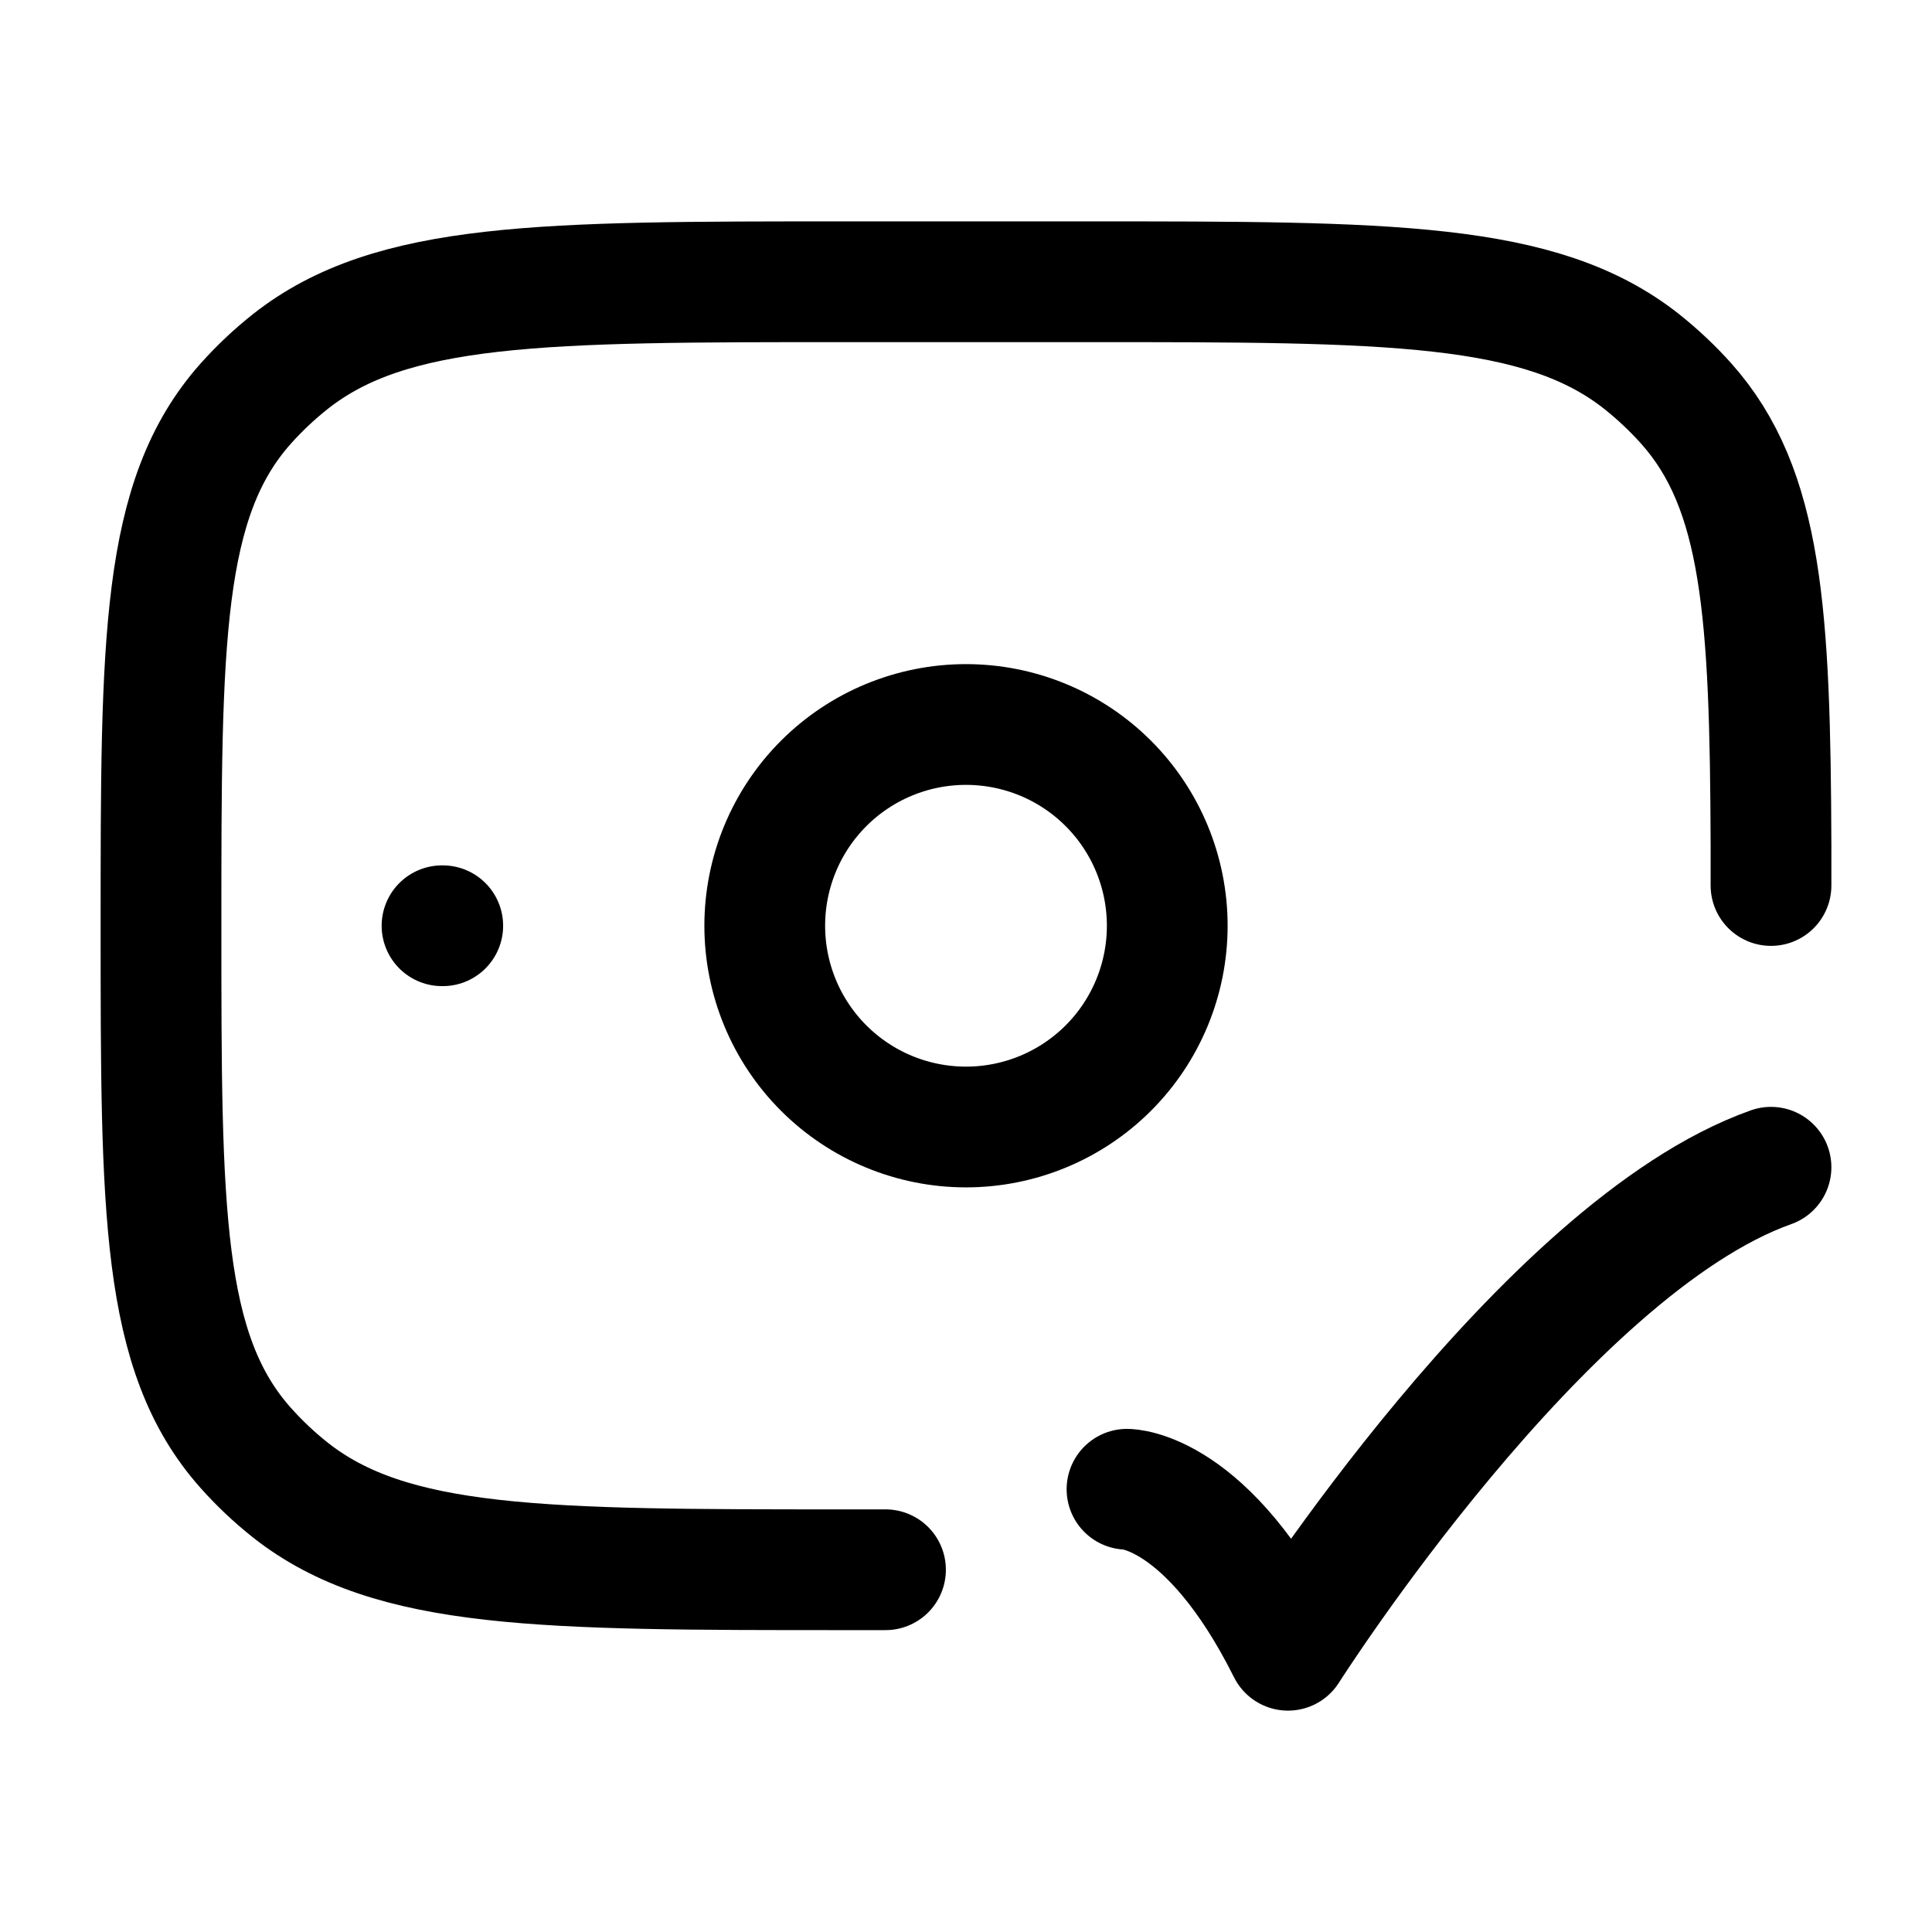
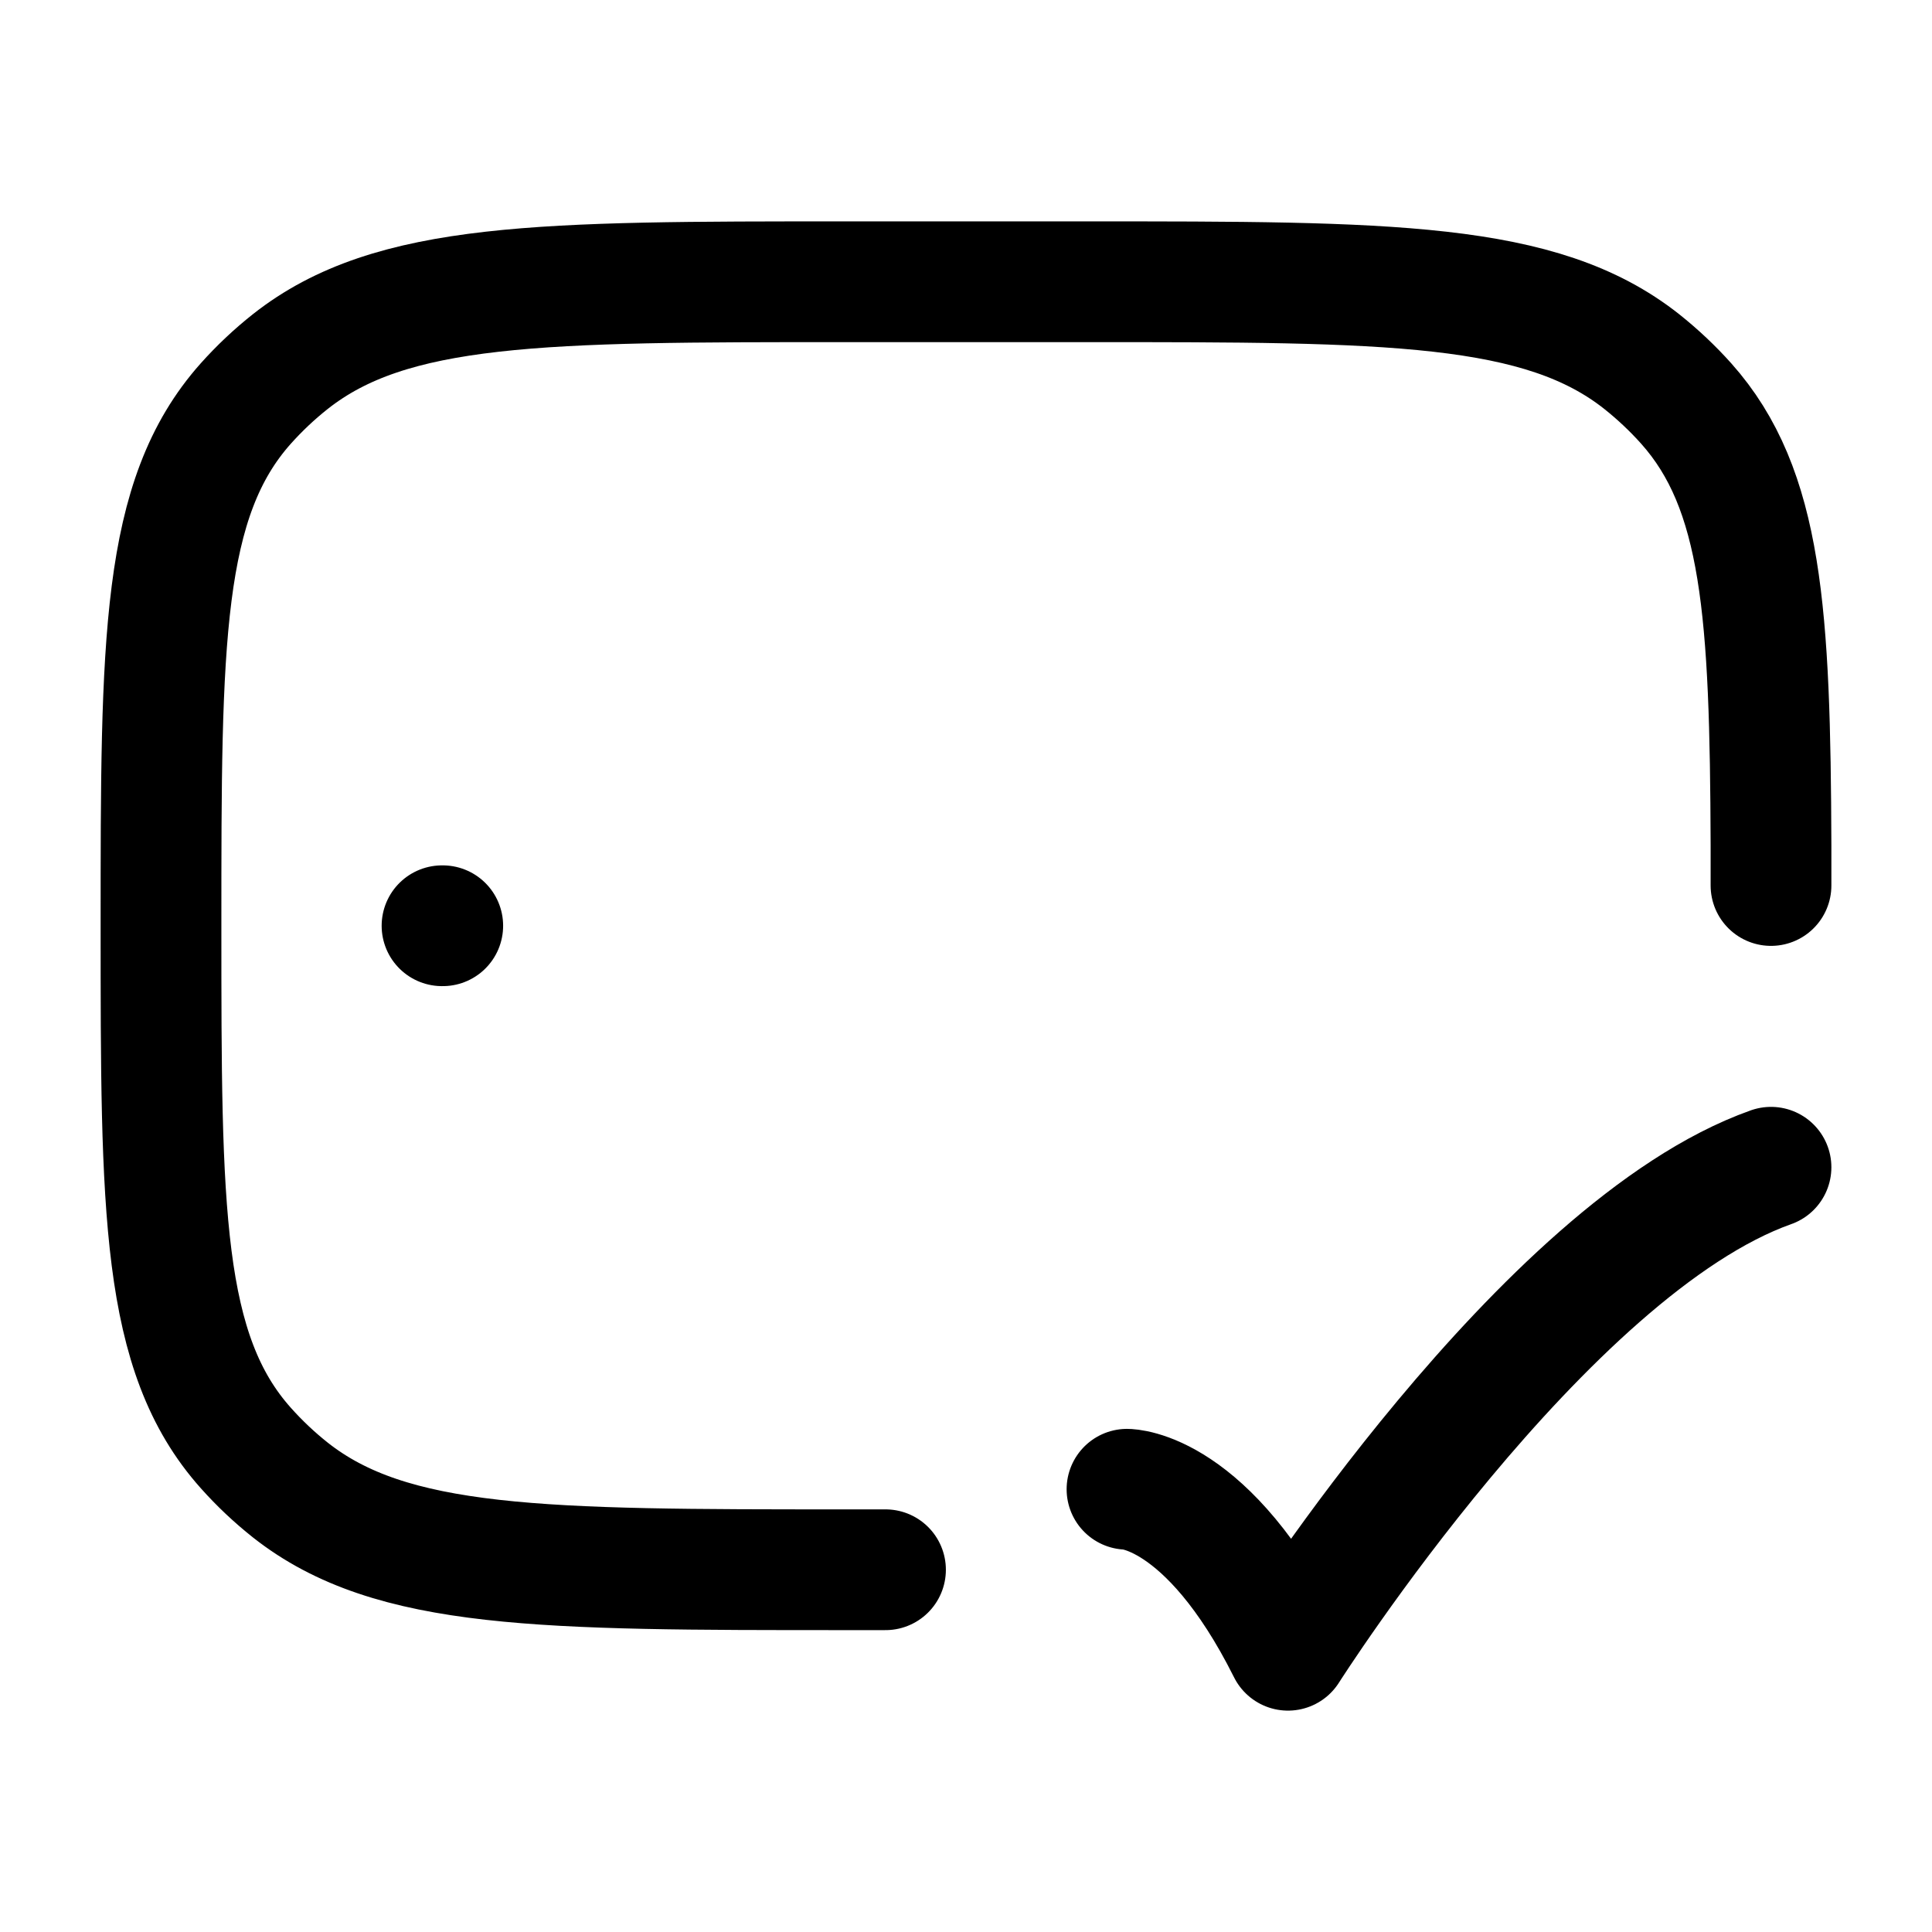
<svg xmlns="http://www.w3.org/2000/svg" width="24" height="24" viewBox="0 0 24 24" fill="none">
  <path d="M14 18.5C14 18.5 15 18.5 16 20.5C16 20.5 19.177 15.5 22 14.5M5.5 11.5H5.491M11 19.5H10.5C6.741 19.5 4.862 19.5 3.607 18.51C3.408 18.352 3.222 18.177 3.053 17.987C2 16.807 2 15.037 2 11.5C2 7.963 2 6.194 3.053 5.013C3.222 4.824 3.406 4.65 3.607 4.491C4.862 3.5 6.741 3.5 10.5 3.5H13.5C17.259 3.5 19.138 3.5 20.392 4.49C20.593 4.65 20.778 4.824 20.947 5.013C21.896 6.077 21.99 7.618 22 10.5V11" stroke="black" stroke-width="1.5" stroke-linecap="round" stroke-linejoin="round" />
-   <path d="M14.5 11.5C14.5 12.163 14.237 12.799 13.768 13.268C13.299 13.737 12.663 14 12 14C11.337 14 10.701 13.737 10.232 13.268C9.763 12.799 9.5 12.163 9.5 11.5C9.5 10.837 9.763 10.201 10.232 9.732C10.701 9.263 11.337 9 12 9C12.663 9 13.299 9.263 13.768 9.732C14.237 10.201 14.5 10.837 14.5 11.5Z" stroke="black" stroke-width="1.5" stroke-linecap="round" stroke-linejoin="round" />
</svg>